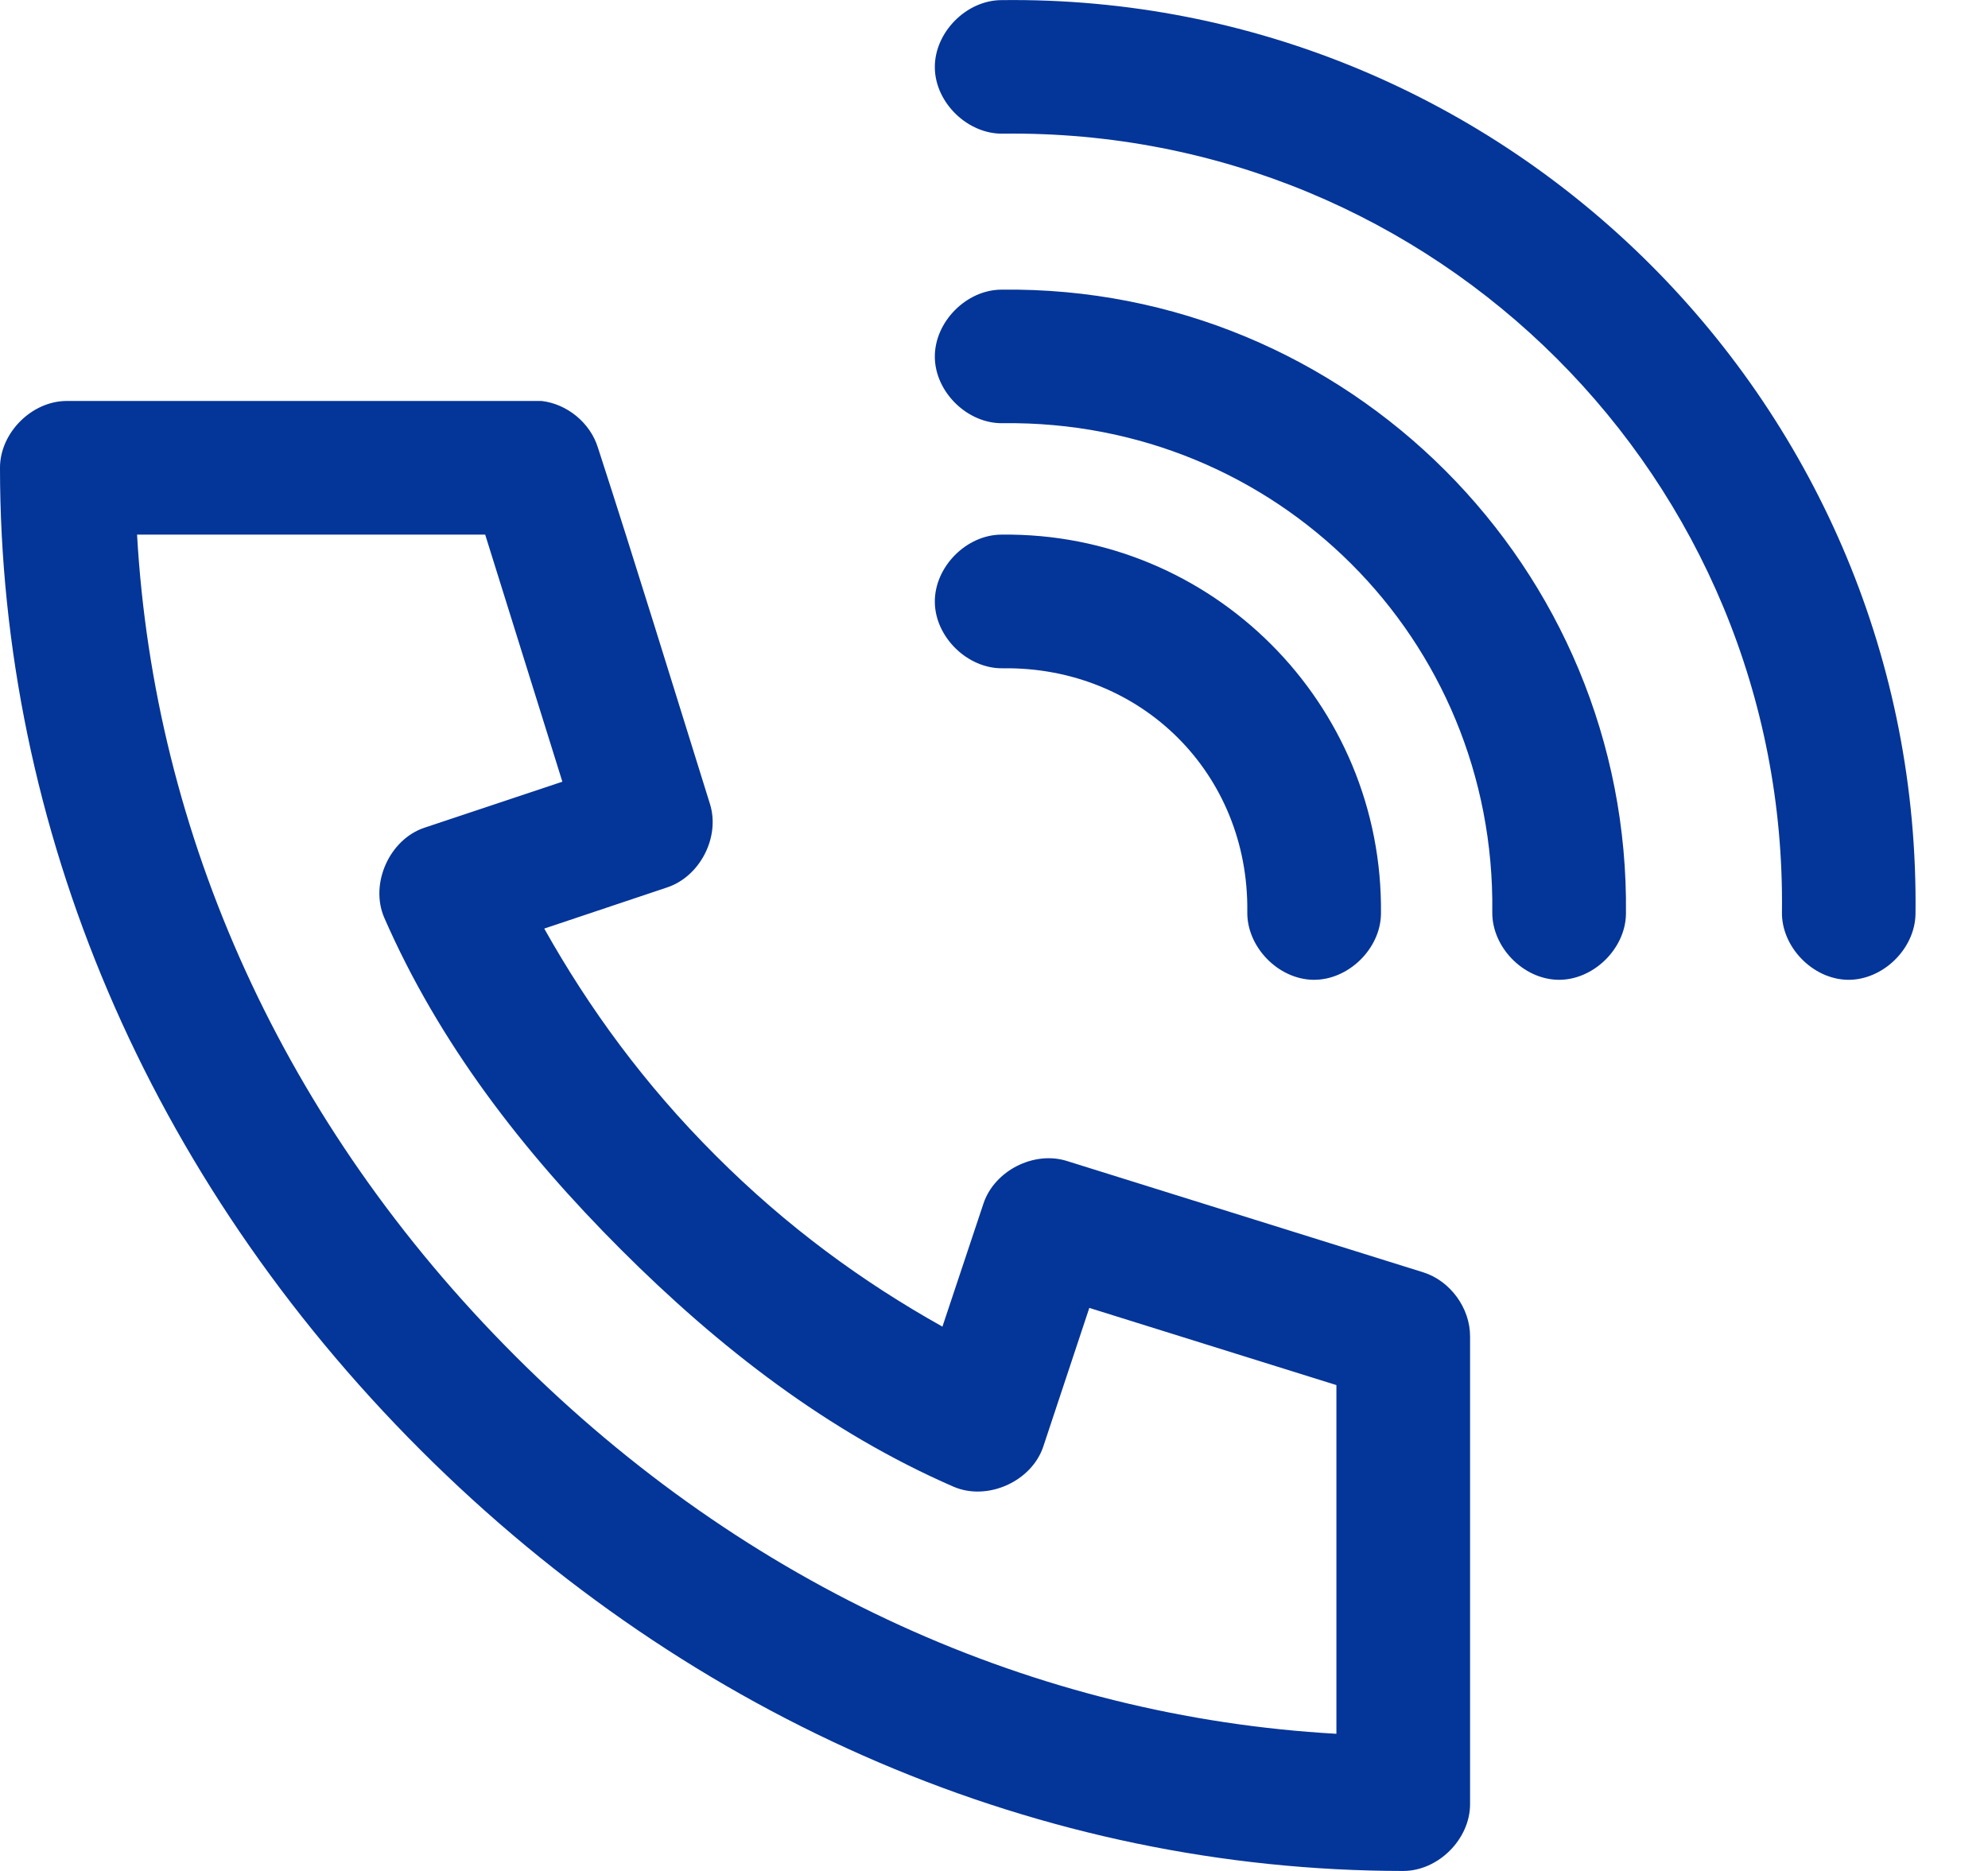
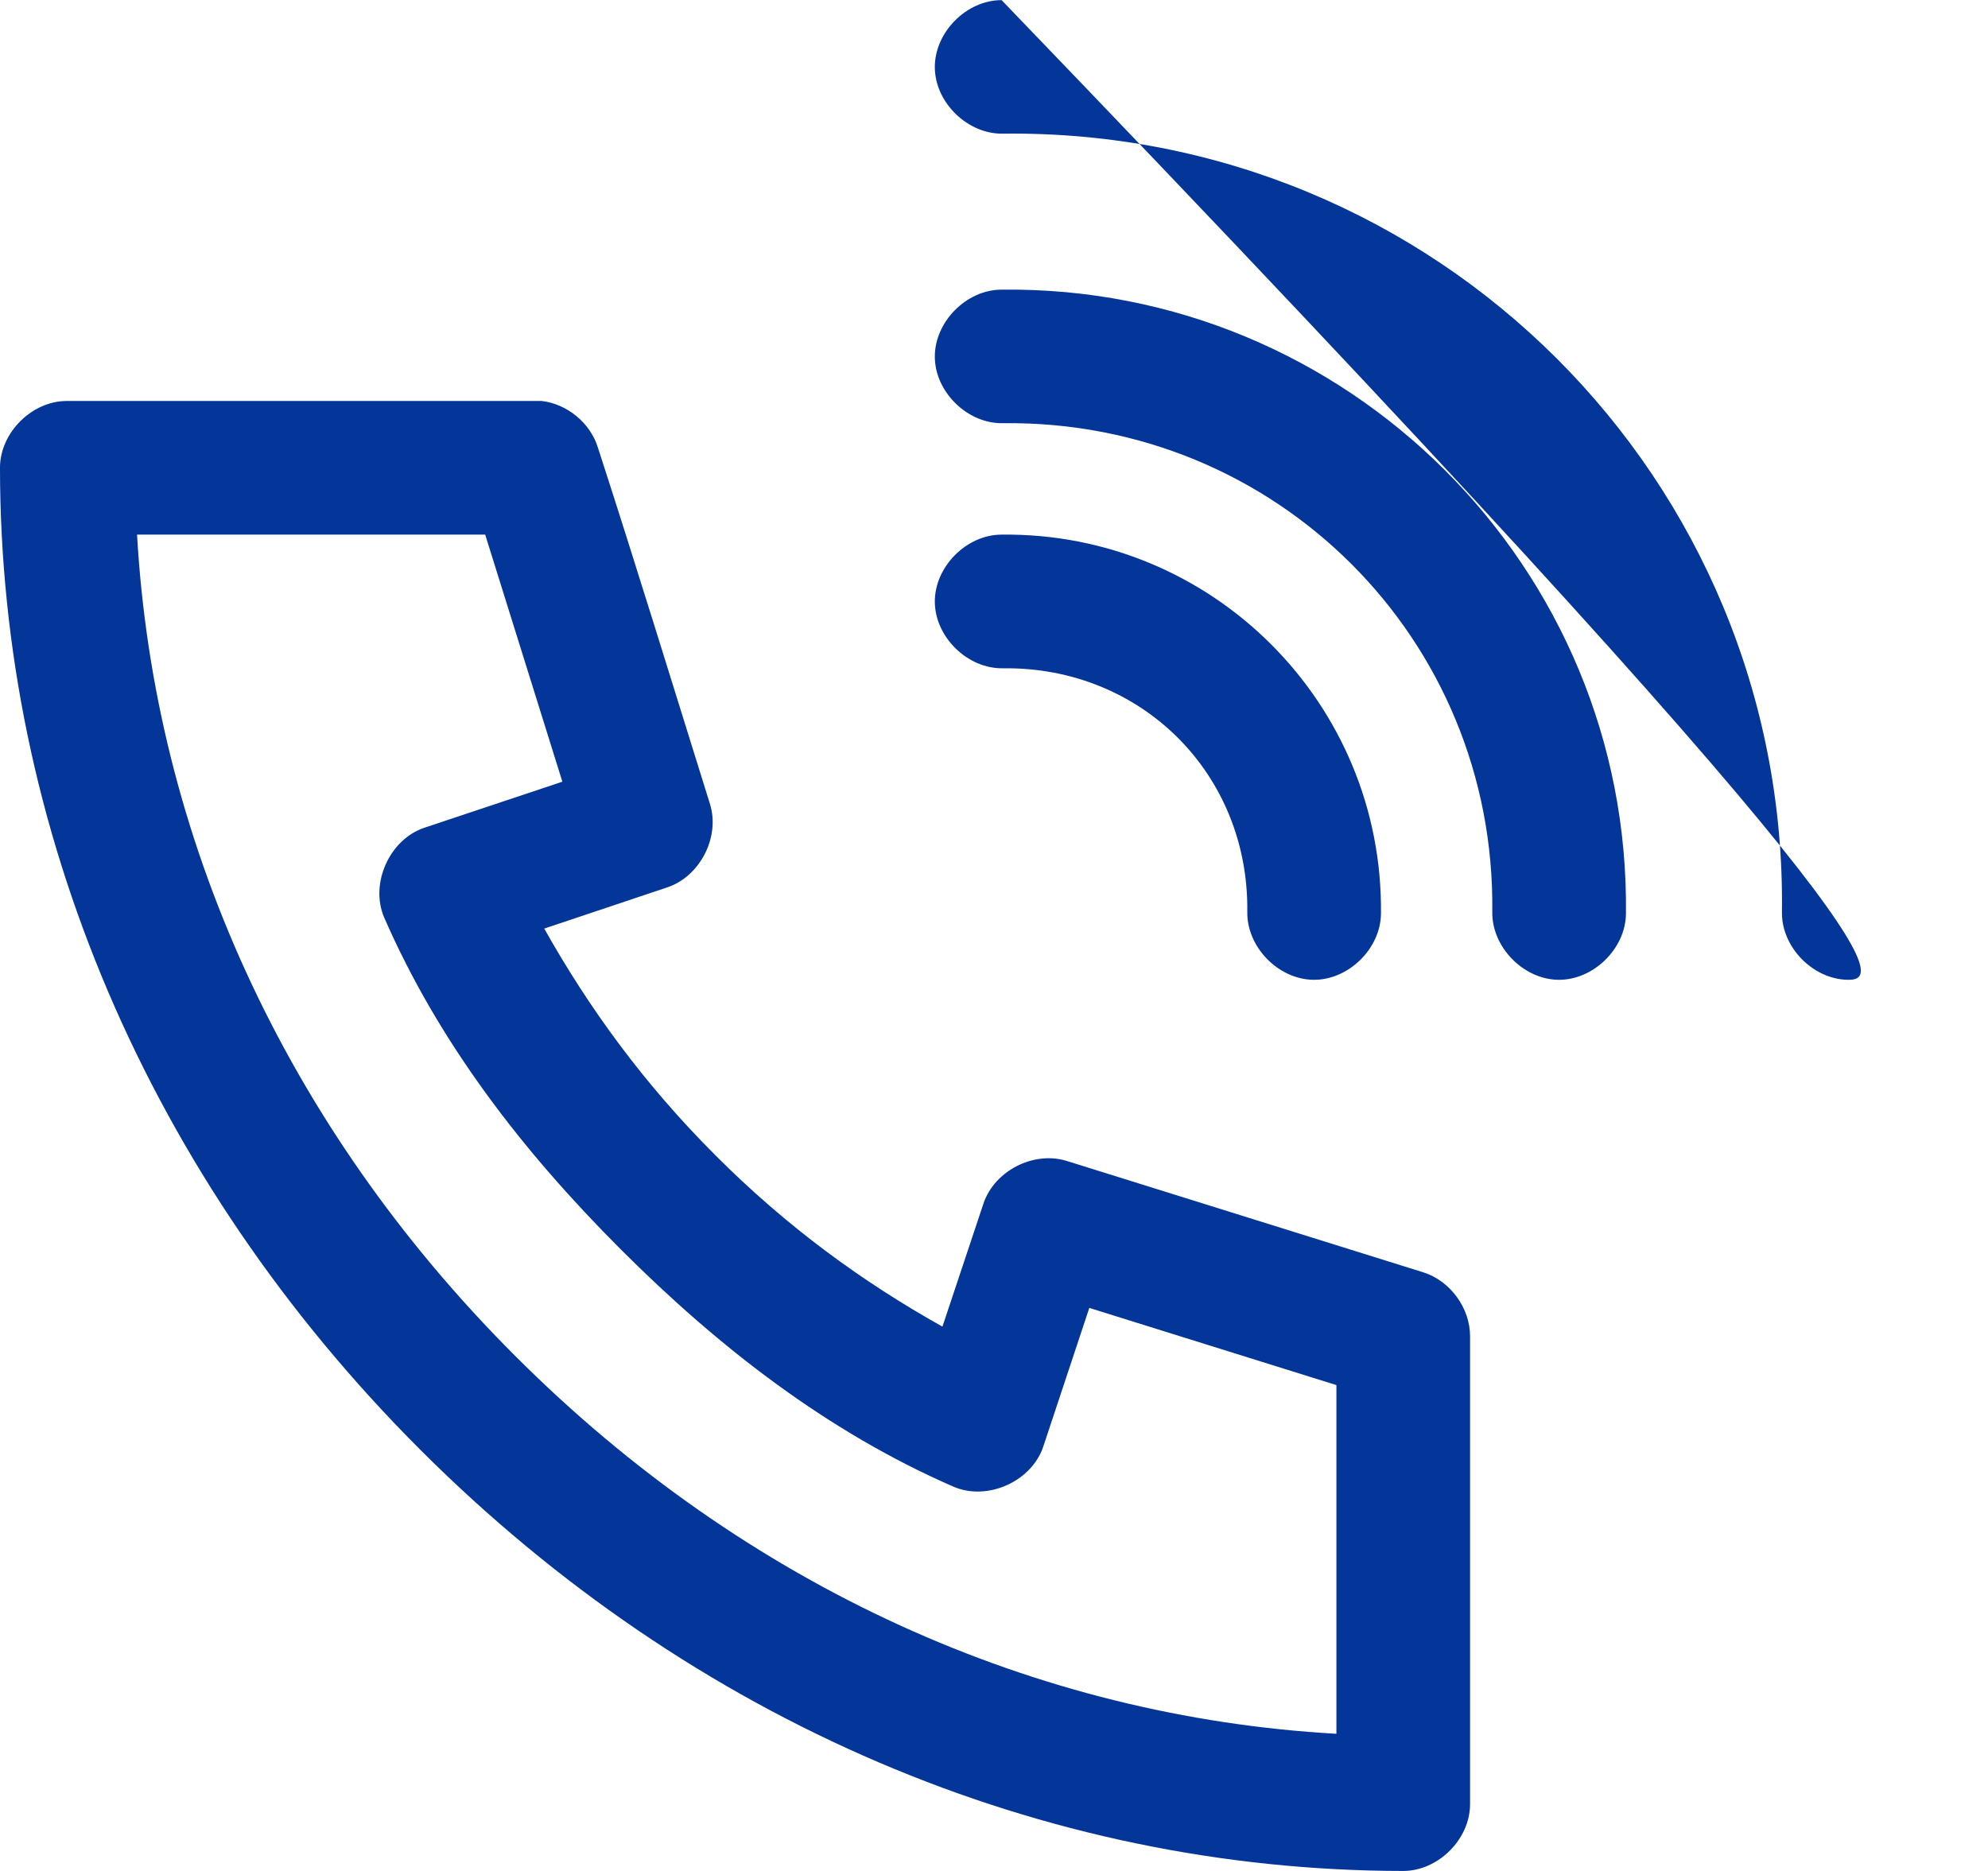
<svg xmlns="http://www.w3.org/2000/svg" width="17" height="16" viewBox="0 0 17 16" fill="none">
-   <path d="M8.565 0.001C12.894 -0.052 16.433 3.487 16.38 7.816C16.376 8.115 16.099 8.384 15.8 8.379C15.501 8.374 15.232 8.097 15.238 7.798C15.283 4.097 12.278 1.098 8.577 1.143C8.276 1.149 7.997 0.879 7.994 0.578C7.991 0.277 8.264 0.001 8.565 0.001ZM8.565 2.477C11.525 2.441 13.94 4.856 13.904 7.816C13.9 8.115 13.623 8.384 13.324 8.379C13.024 8.374 12.756 8.097 12.761 7.798C12.79 5.463 10.912 3.591 8.577 3.619C8.276 3.626 7.997 3.355 7.994 3.054C7.991 2.753 8.264 2.477 8.565 2.477ZM4.631 3.429C4.85 3.454 5.048 3.617 5.113 3.828C5.439 4.832 5.754 5.861 6.071 6.875C6.16 7.159 5.985 7.498 5.702 7.59L4.654 7.941C5.037 8.623 5.51 9.273 6.119 9.881C6.728 10.491 7.376 10.963 8.059 11.345L8.41 10.292C8.504 10.011 8.842 9.839 9.125 9.929L12.172 10.881C12.402 10.954 12.572 11.187 12.571 11.429V15.429C12.571 15.728 12.299 16 11.999 16C8.92 15.998 5.925 14.728 3.595 12.399C1.265 10.069 0.002 7.079 -9.15527e-05 4C-6.29425e-05 3.701 0.272 3.429 0.571 3.429C1.922 3.429 3.284 3.429 4.631 3.429ZM8.565 4.572C10.365 4.55 11.831 6.016 11.809 7.816C11.805 8.115 11.528 8.384 11.229 8.379C10.929 8.374 10.661 8.097 10.666 7.798C10.681 6.616 9.759 5.7 8.577 5.715C8.276 5.721 7.997 5.45 7.994 5.149C7.991 4.848 8.264 4.572 8.565 4.572ZM4.149 4.572H1.172C1.318 7.137 2.421 9.612 4.405 11.595C6.388 13.579 8.862 14.682 11.428 14.827V11.845L9.315 11.185L8.922 12.369C8.823 12.669 8.444 12.839 8.154 12.714C7.082 12.247 6.151 11.527 5.309 10.685C4.467 9.843 3.753 8.918 3.285 7.846C3.161 7.556 3.331 7.177 3.631 7.078L4.809 6.685L4.149 4.572Z" fill="#043598" />
+   <path d="M8.565 0.001C16.376 8.115 16.099 8.384 15.8 8.379C15.501 8.374 15.232 8.097 15.238 7.798C15.283 4.097 12.278 1.098 8.577 1.143C8.276 1.149 7.997 0.879 7.994 0.578C7.991 0.277 8.264 0.001 8.565 0.001ZM8.565 2.477C11.525 2.441 13.94 4.856 13.904 7.816C13.9 8.115 13.623 8.384 13.324 8.379C13.024 8.374 12.756 8.097 12.761 7.798C12.79 5.463 10.912 3.591 8.577 3.619C8.276 3.626 7.997 3.355 7.994 3.054C7.991 2.753 8.264 2.477 8.565 2.477ZM4.631 3.429C4.85 3.454 5.048 3.617 5.113 3.828C5.439 4.832 5.754 5.861 6.071 6.875C6.16 7.159 5.985 7.498 5.702 7.59L4.654 7.941C5.037 8.623 5.51 9.273 6.119 9.881C6.728 10.491 7.376 10.963 8.059 11.345L8.41 10.292C8.504 10.011 8.842 9.839 9.125 9.929L12.172 10.881C12.402 10.954 12.572 11.187 12.571 11.429V15.429C12.571 15.728 12.299 16 11.999 16C8.92 15.998 5.925 14.728 3.595 12.399C1.265 10.069 0.002 7.079 -9.15527e-05 4C-6.29425e-05 3.701 0.272 3.429 0.571 3.429C1.922 3.429 3.284 3.429 4.631 3.429ZM8.565 4.572C10.365 4.55 11.831 6.016 11.809 7.816C11.805 8.115 11.528 8.384 11.229 8.379C10.929 8.374 10.661 8.097 10.666 7.798C10.681 6.616 9.759 5.7 8.577 5.715C8.276 5.721 7.997 5.45 7.994 5.149C7.991 4.848 8.264 4.572 8.565 4.572ZM4.149 4.572H1.172C1.318 7.137 2.421 9.612 4.405 11.595C6.388 13.579 8.862 14.682 11.428 14.827V11.845L9.315 11.185L8.922 12.369C8.823 12.669 8.444 12.839 8.154 12.714C7.082 12.247 6.151 11.527 5.309 10.685C4.467 9.843 3.753 8.918 3.285 7.846C3.161 7.556 3.331 7.177 3.631 7.078L4.809 6.685L4.149 4.572Z" fill="#043598" />
</svg>